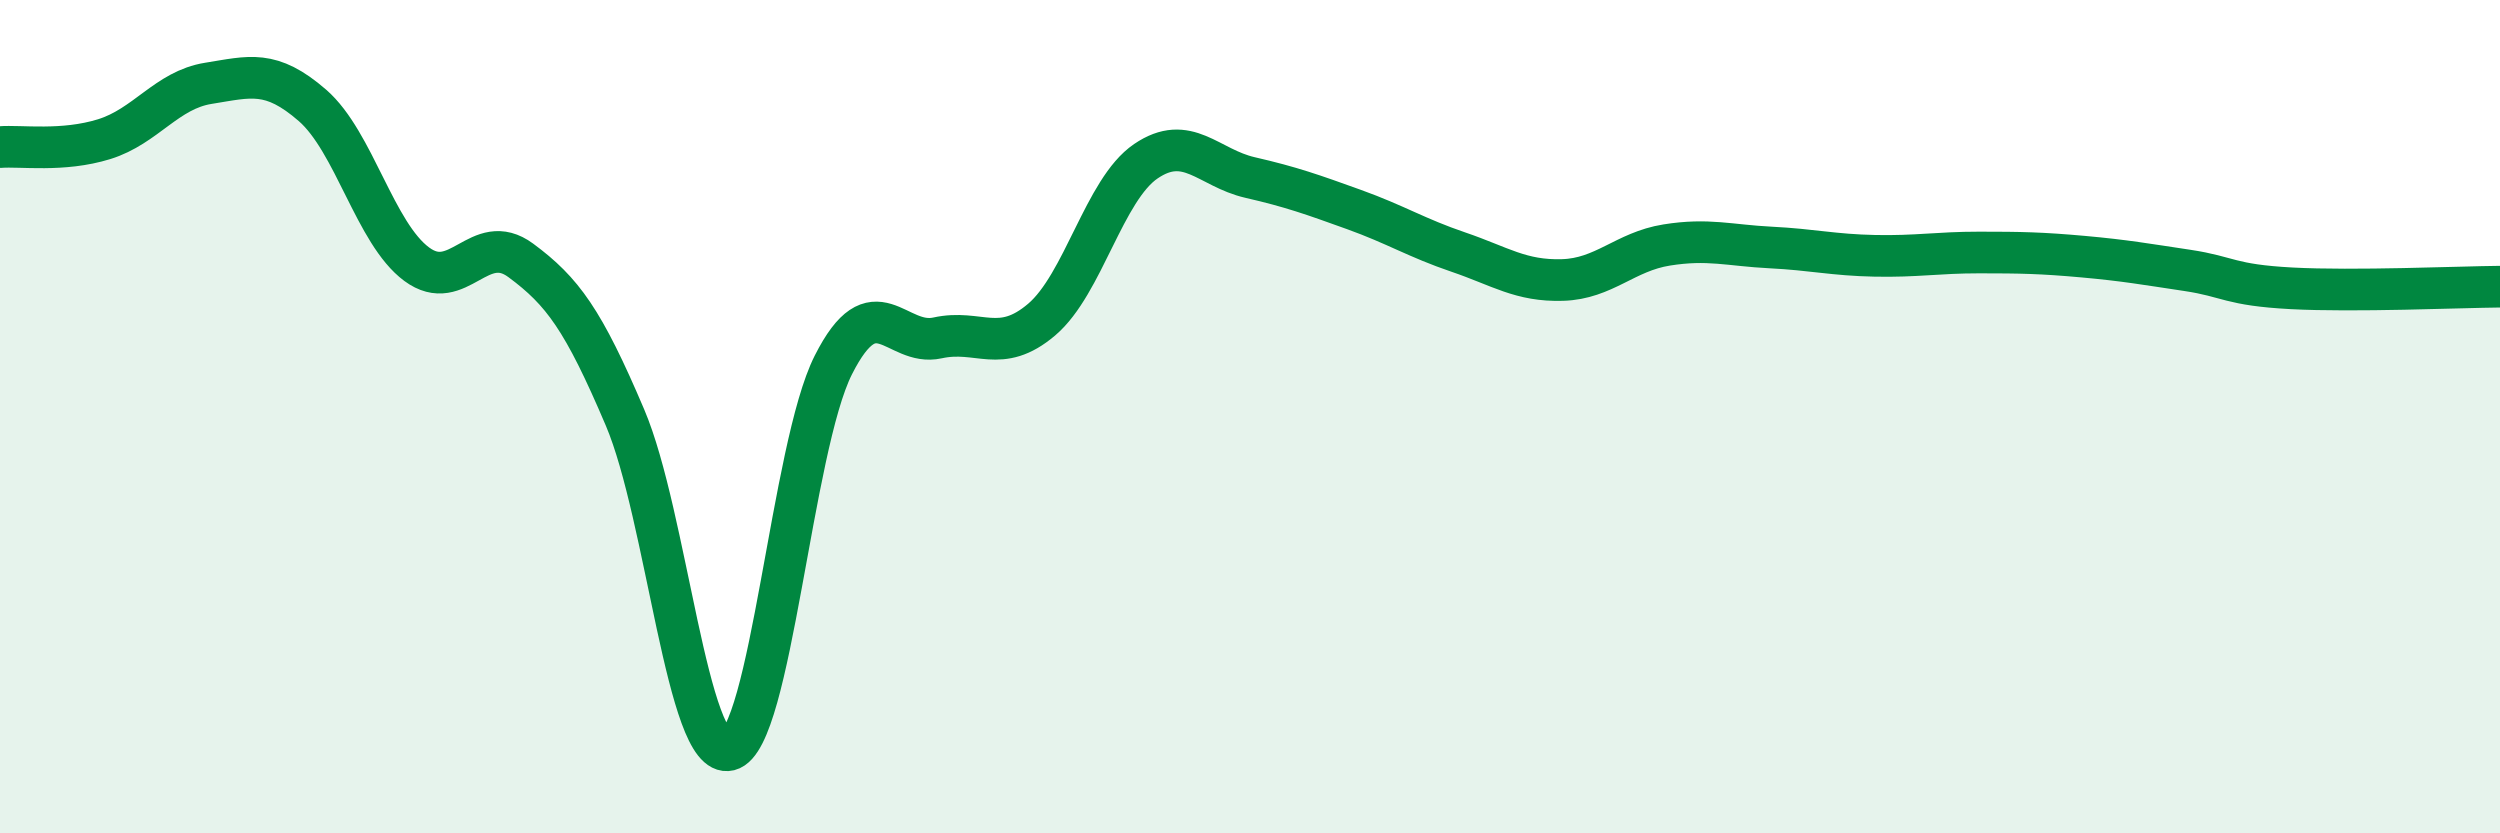
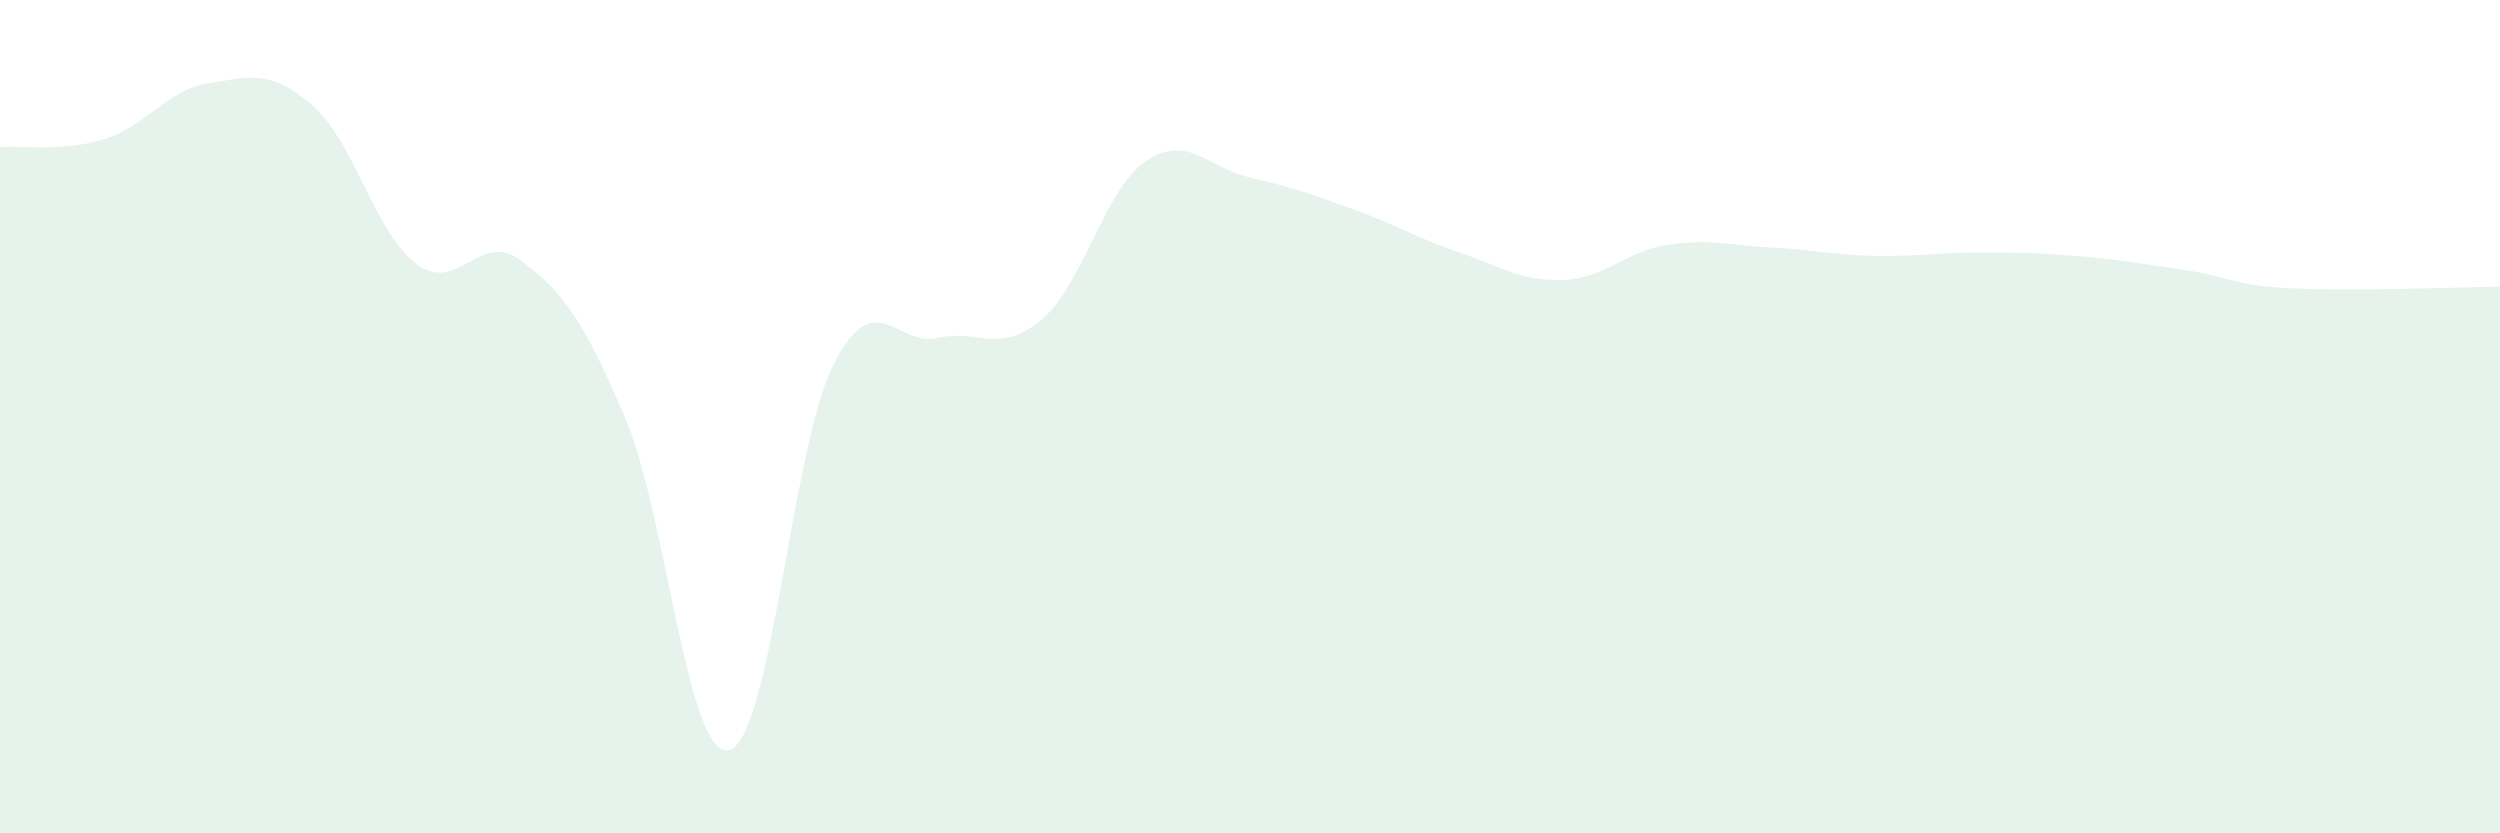
<svg xmlns="http://www.w3.org/2000/svg" width="60" height="20" viewBox="0 0 60 20">
  <path d="M 0,3.53 C 0.5,3.49 1.5,3.65 2.5,3.34 C 3.5,3.03 4,2.16 5,2 C 6,1.84 6.5,1.66 7.5,2.53 C 8.5,3.4 9,5.6 10,6.34 C 11,7.08 11.5,5.51 12.5,6.25 C 13.5,6.99 14,7.67 15,10.02 C 16,12.37 16.5,18.25 17.5,18 C 18.5,17.75 19,10.74 20,8.76 C 21,6.78 21.5,8.33 22.5,8.11 C 23.5,7.89 24,8.52 25,7.67 C 26,6.82 26.5,4.55 27.5,3.87 C 28.5,3.19 29,4.03 30,4.26 C 31,4.49 31.5,4.67 32.5,5.03 C 33.5,5.39 34,5.71 35,6.05 C 36,6.39 36.5,6.75 37.5,6.72 C 38.5,6.69 39,6.04 40,5.88 C 41,5.72 41.5,5.89 42.5,5.94 C 43.5,5.99 44,6.12 45,6.14 C 46,6.16 46.5,6.06 47.5,6.06 C 48.5,6.06 49,6.07 50,6.16 C 51,6.25 51.5,6.34 52.5,6.49 C 53.5,6.64 53.5,6.84 55,6.92 C 56.5,7 59,6.89 60,6.88L60 20L0 20Z" fill="#008740" opacity="0.1" stroke-linecap="round" stroke-linejoin="round" />
-   <path d="M 0,3.53 C 0.5,3.49 1.5,3.65 2.5,3.34 C 3.5,3.03 4,2.16 5,2 C 6,1.84 6.5,1.66 7.5,2.53 C 8.5,3.4 9,5.6 10,6.34 C 11,7.08 11.5,5.51 12.5,6.25 C 13.5,6.99 14,7.67 15,10.02 C 16,12.37 16.5,18.25 17.5,18 C 18.5,17.75 19,10.74 20,8.76 C 21,6.78 21.5,8.33 22.5,8.11 C 23.5,7.89 24,8.52 25,7.67 C 26,6.82 26.5,4.55 27.5,3.87 C 28.5,3.19 29,4.03 30,4.26 C 31,4.49 31.5,4.67 32.5,5.03 C 33.5,5.39 34,5.71 35,6.05 C 36,6.39 36.5,6.75 37.5,6.72 C 38.5,6.69 39,6.04 40,5.88 C 41,5.72 41.5,5.89 42.5,5.94 C 43.5,5.99 44,6.12 45,6.14 C 46,6.16 46.5,6.06 47.5,6.06 C 48.5,6.06 49,6.07 50,6.16 C 51,6.25 51.5,6.34 52.5,6.49 C 53.5,6.64 53.5,6.84 55,6.92 C 56.5,7 59,6.89 60,6.88" stroke="#008740" stroke-width="1" fill="none" stroke-linecap="round" stroke-linejoin="round" />
</svg>